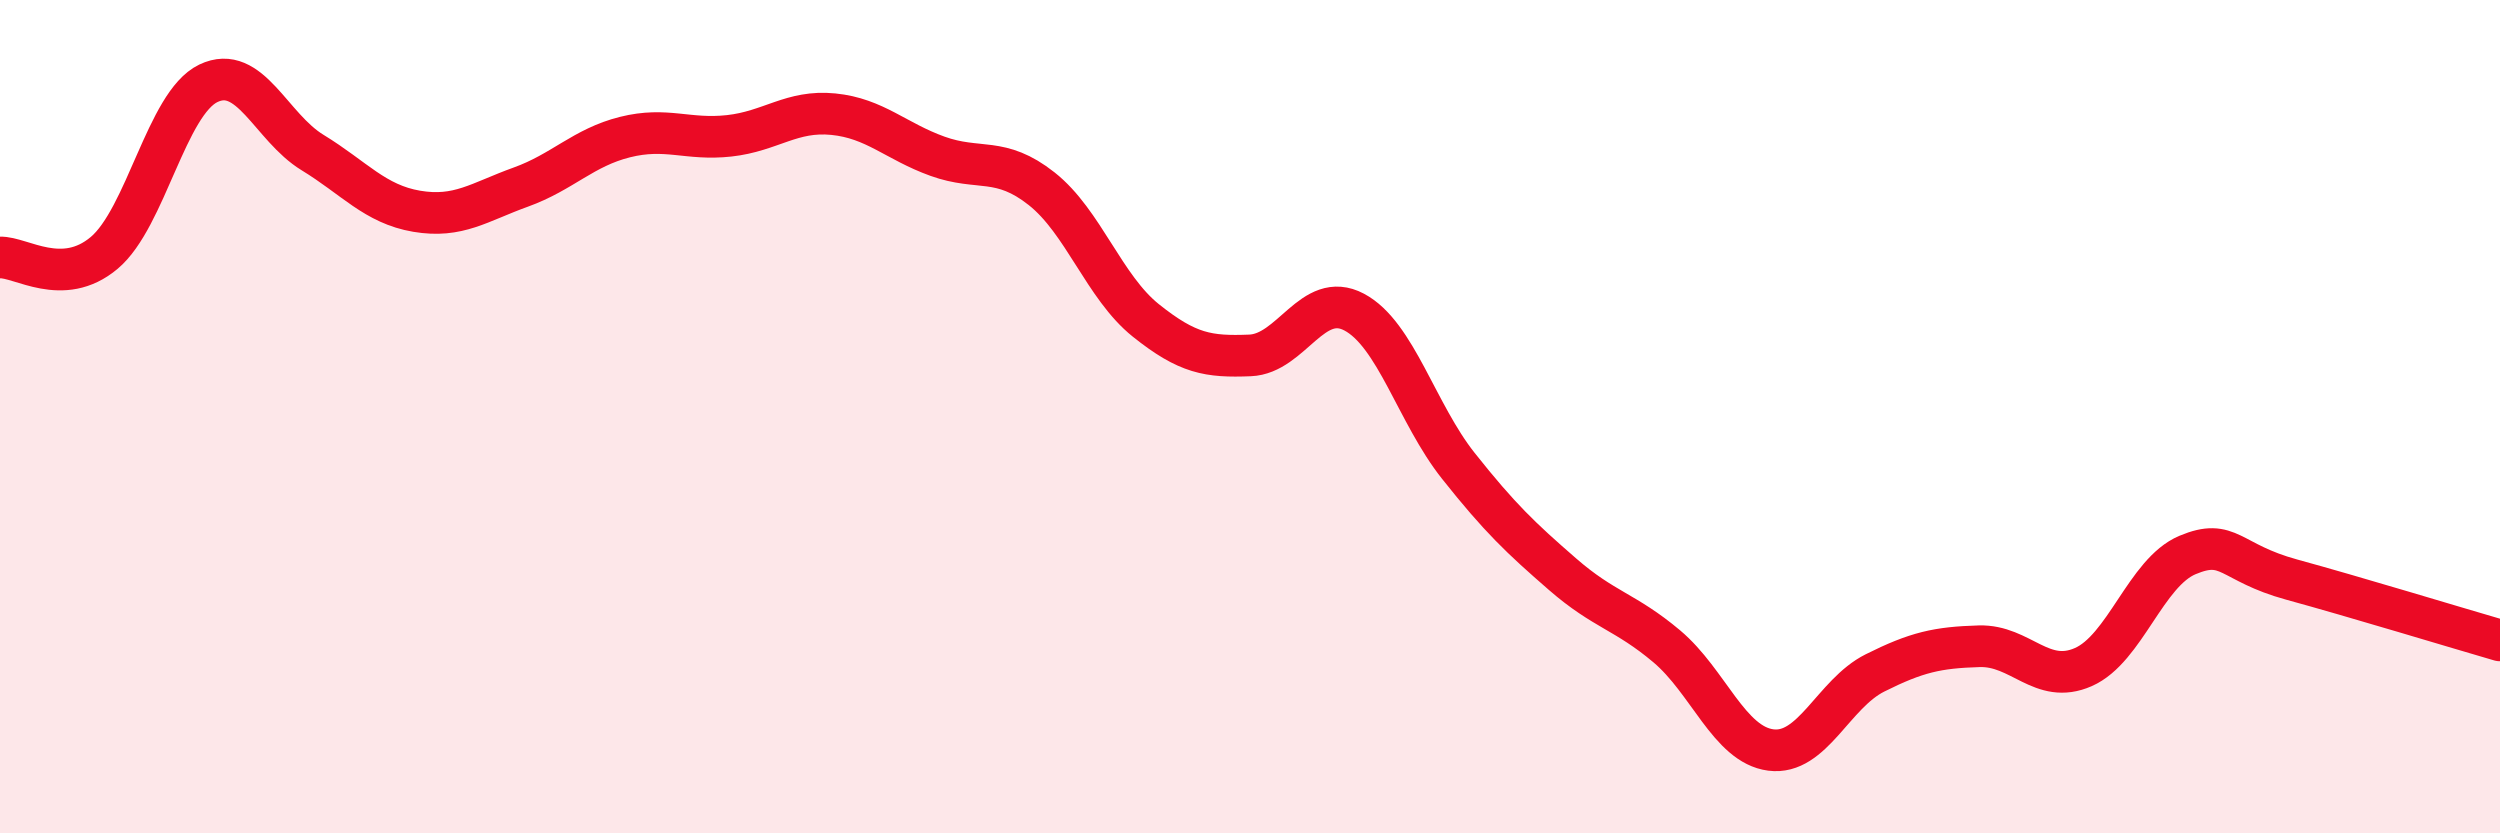
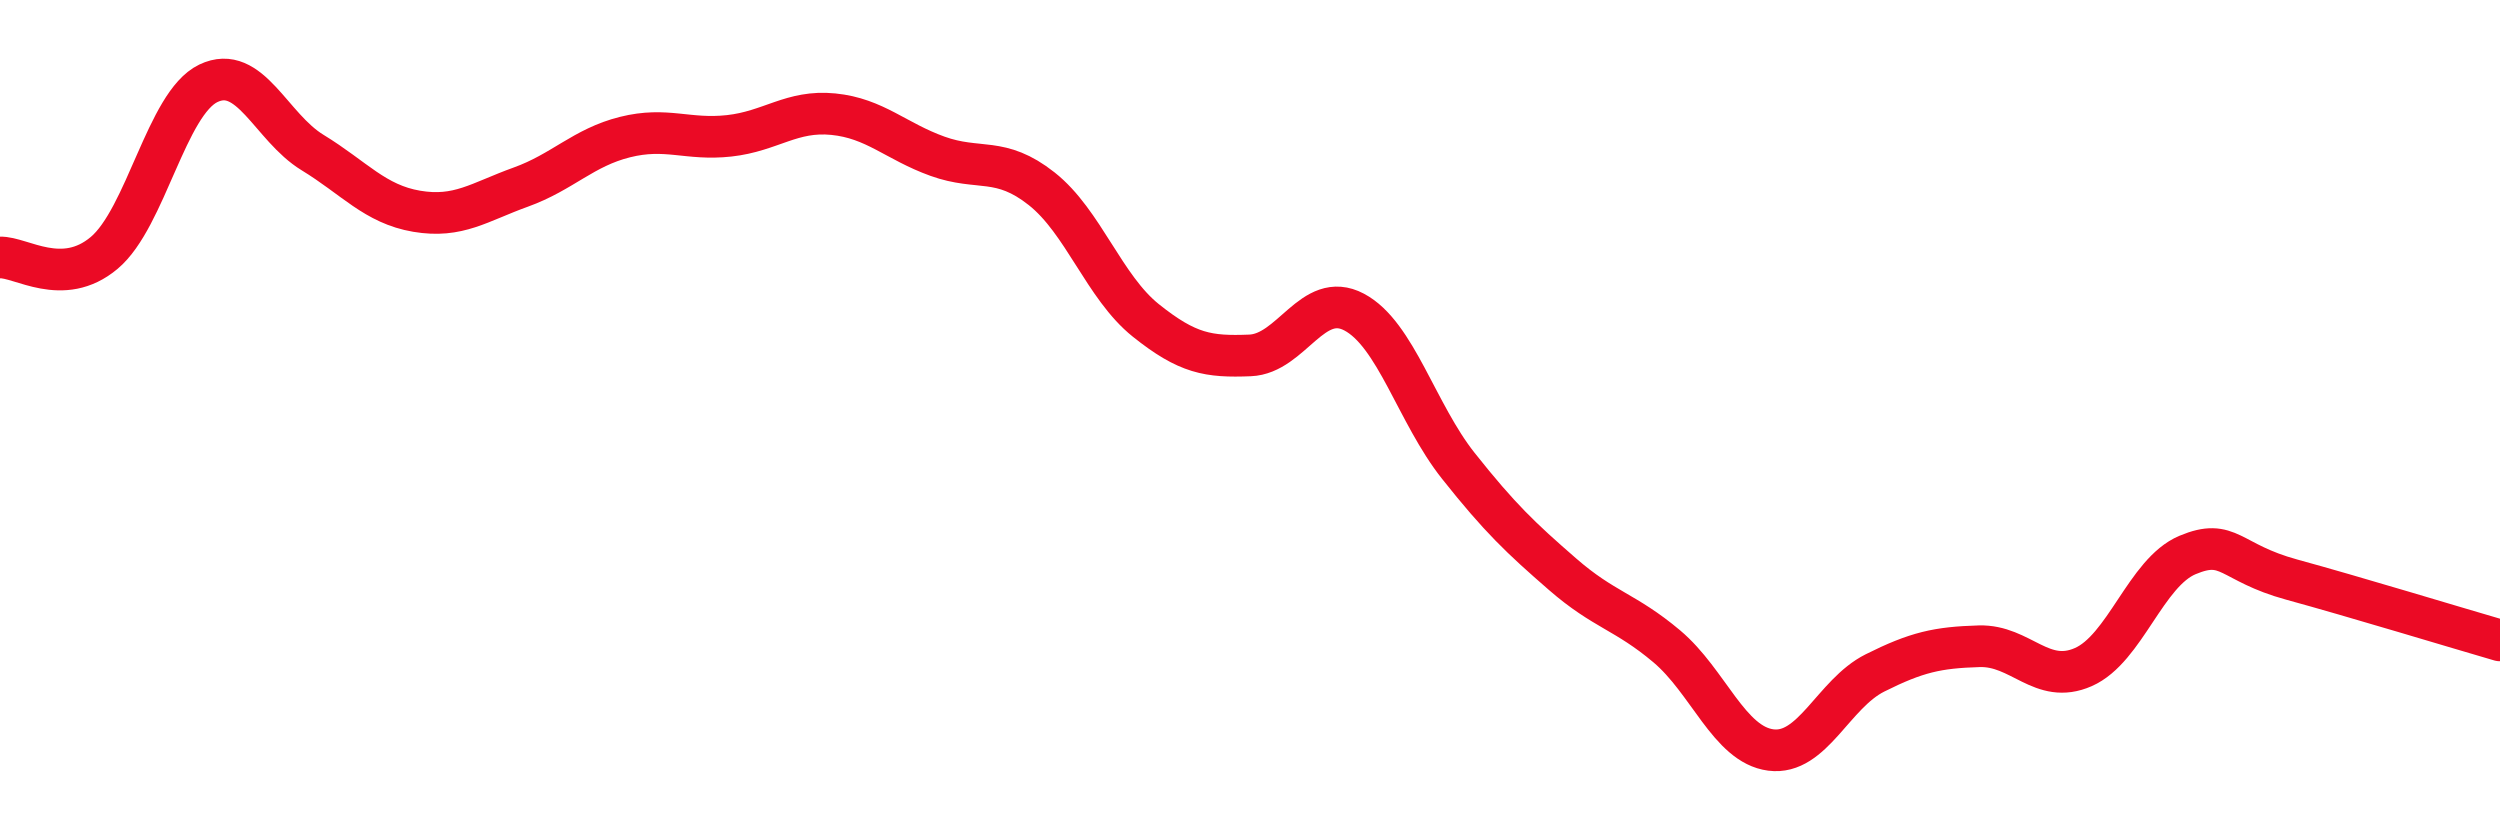
<svg xmlns="http://www.w3.org/2000/svg" width="60" height="20" viewBox="0 0 60 20">
-   <path d="M 0,6.18 C 0.5,6.16 1.5,6.91 2.5,6.07 C 3.5,5.23 4,2.48 5,2 C 6,1.52 6.5,3.05 7.5,3.66 C 8.5,4.27 9,4.9 10,5.07 C 11,5.24 11.5,4.85 12.5,4.49 C 13.5,4.13 14,3.54 15,3.29 C 16,3.04 16.5,3.37 17.5,3.26 C 18.5,3.15 19,2.64 20,2.74 C 21,2.84 21.5,3.39 22.5,3.75 C 23.5,4.11 24,3.74 25,4.53 C 26,5.32 26.5,6.89 27.5,7.69 C 28.5,8.49 29,8.57 30,8.53 C 31,8.49 31.5,6.96 32.5,7.49 C 33.5,8.02 34,9.92 35,11.18 C 36,12.44 36.5,12.91 37.5,13.78 C 38.5,14.65 39,14.67 40,15.51 C 41,16.35 41.5,17.87 42.5,18 C 43.5,18.13 44,16.65 45,16.15 C 46,15.65 46.5,15.54 47.5,15.51 C 48.5,15.48 49,16.45 50,16.01 C 51,15.57 51.5,13.74 52.5,13.32 C 53.5,12.9 53.5,13.5 55,13.91 C 56.5,14.32 59,15.08 60,15.37L60 20L0 20Z" fill="#EB0A25" opacity="0.1" stroke-linecap="round" stroke-linejoin="round" />
  <path d="M 0,6.18 C 0.5,6.16 1.5,6.91 2.5,6.07 C 3.5,5.23 4,2.48 5,2 C 6,1.52 6.5,3.05 7.5,3.66 C 8.5,4.27 9,4.9 10,5.07 C 11,5.24 11.5,4.85 12.5,4.49 C 13.5,4.13 14,3.54 15,3.29 C 16,3.04 16.5,3.37 17.5,3.26 C 18.5,3.15 19,2.64 20,2.74 C 21,2.84 21.5,3.39 22.5,3.75 C 23.5,4.11 24,3.74 25,4.53 C 26,5.32 26.5,6.89 27.5,7.69 C 28.5,8.49 29,8.57 30,8.53 C 31,8.49 31.5,6.96 32.5,7.49 C 33.5,8.02 34,9.92 35,11.18 C 36,12.44 36.5,12.91 37.5,13.78 C 38.5,14.65 39,14.67 40,15.51 C 41,16.35 41.5,17.87 42.5,18 C 43.5,18.13 44,16.65 45,16.15 C 46,15.65 46.5,15.54 47.5,15.51 C 48.5,15.48 49,16.45 50,16.01 C 51,15.57 51.5,13.74 52.5,13.32 C 53.5,12.9 53.5,13.5 55,13.91 C 56.5,14.32 59,15.08 60,15.37" stroke="#EB0A25" stroke-width="1" fill="none" stroke-linecap="round" stroke-linejoin="round" />
</svg>